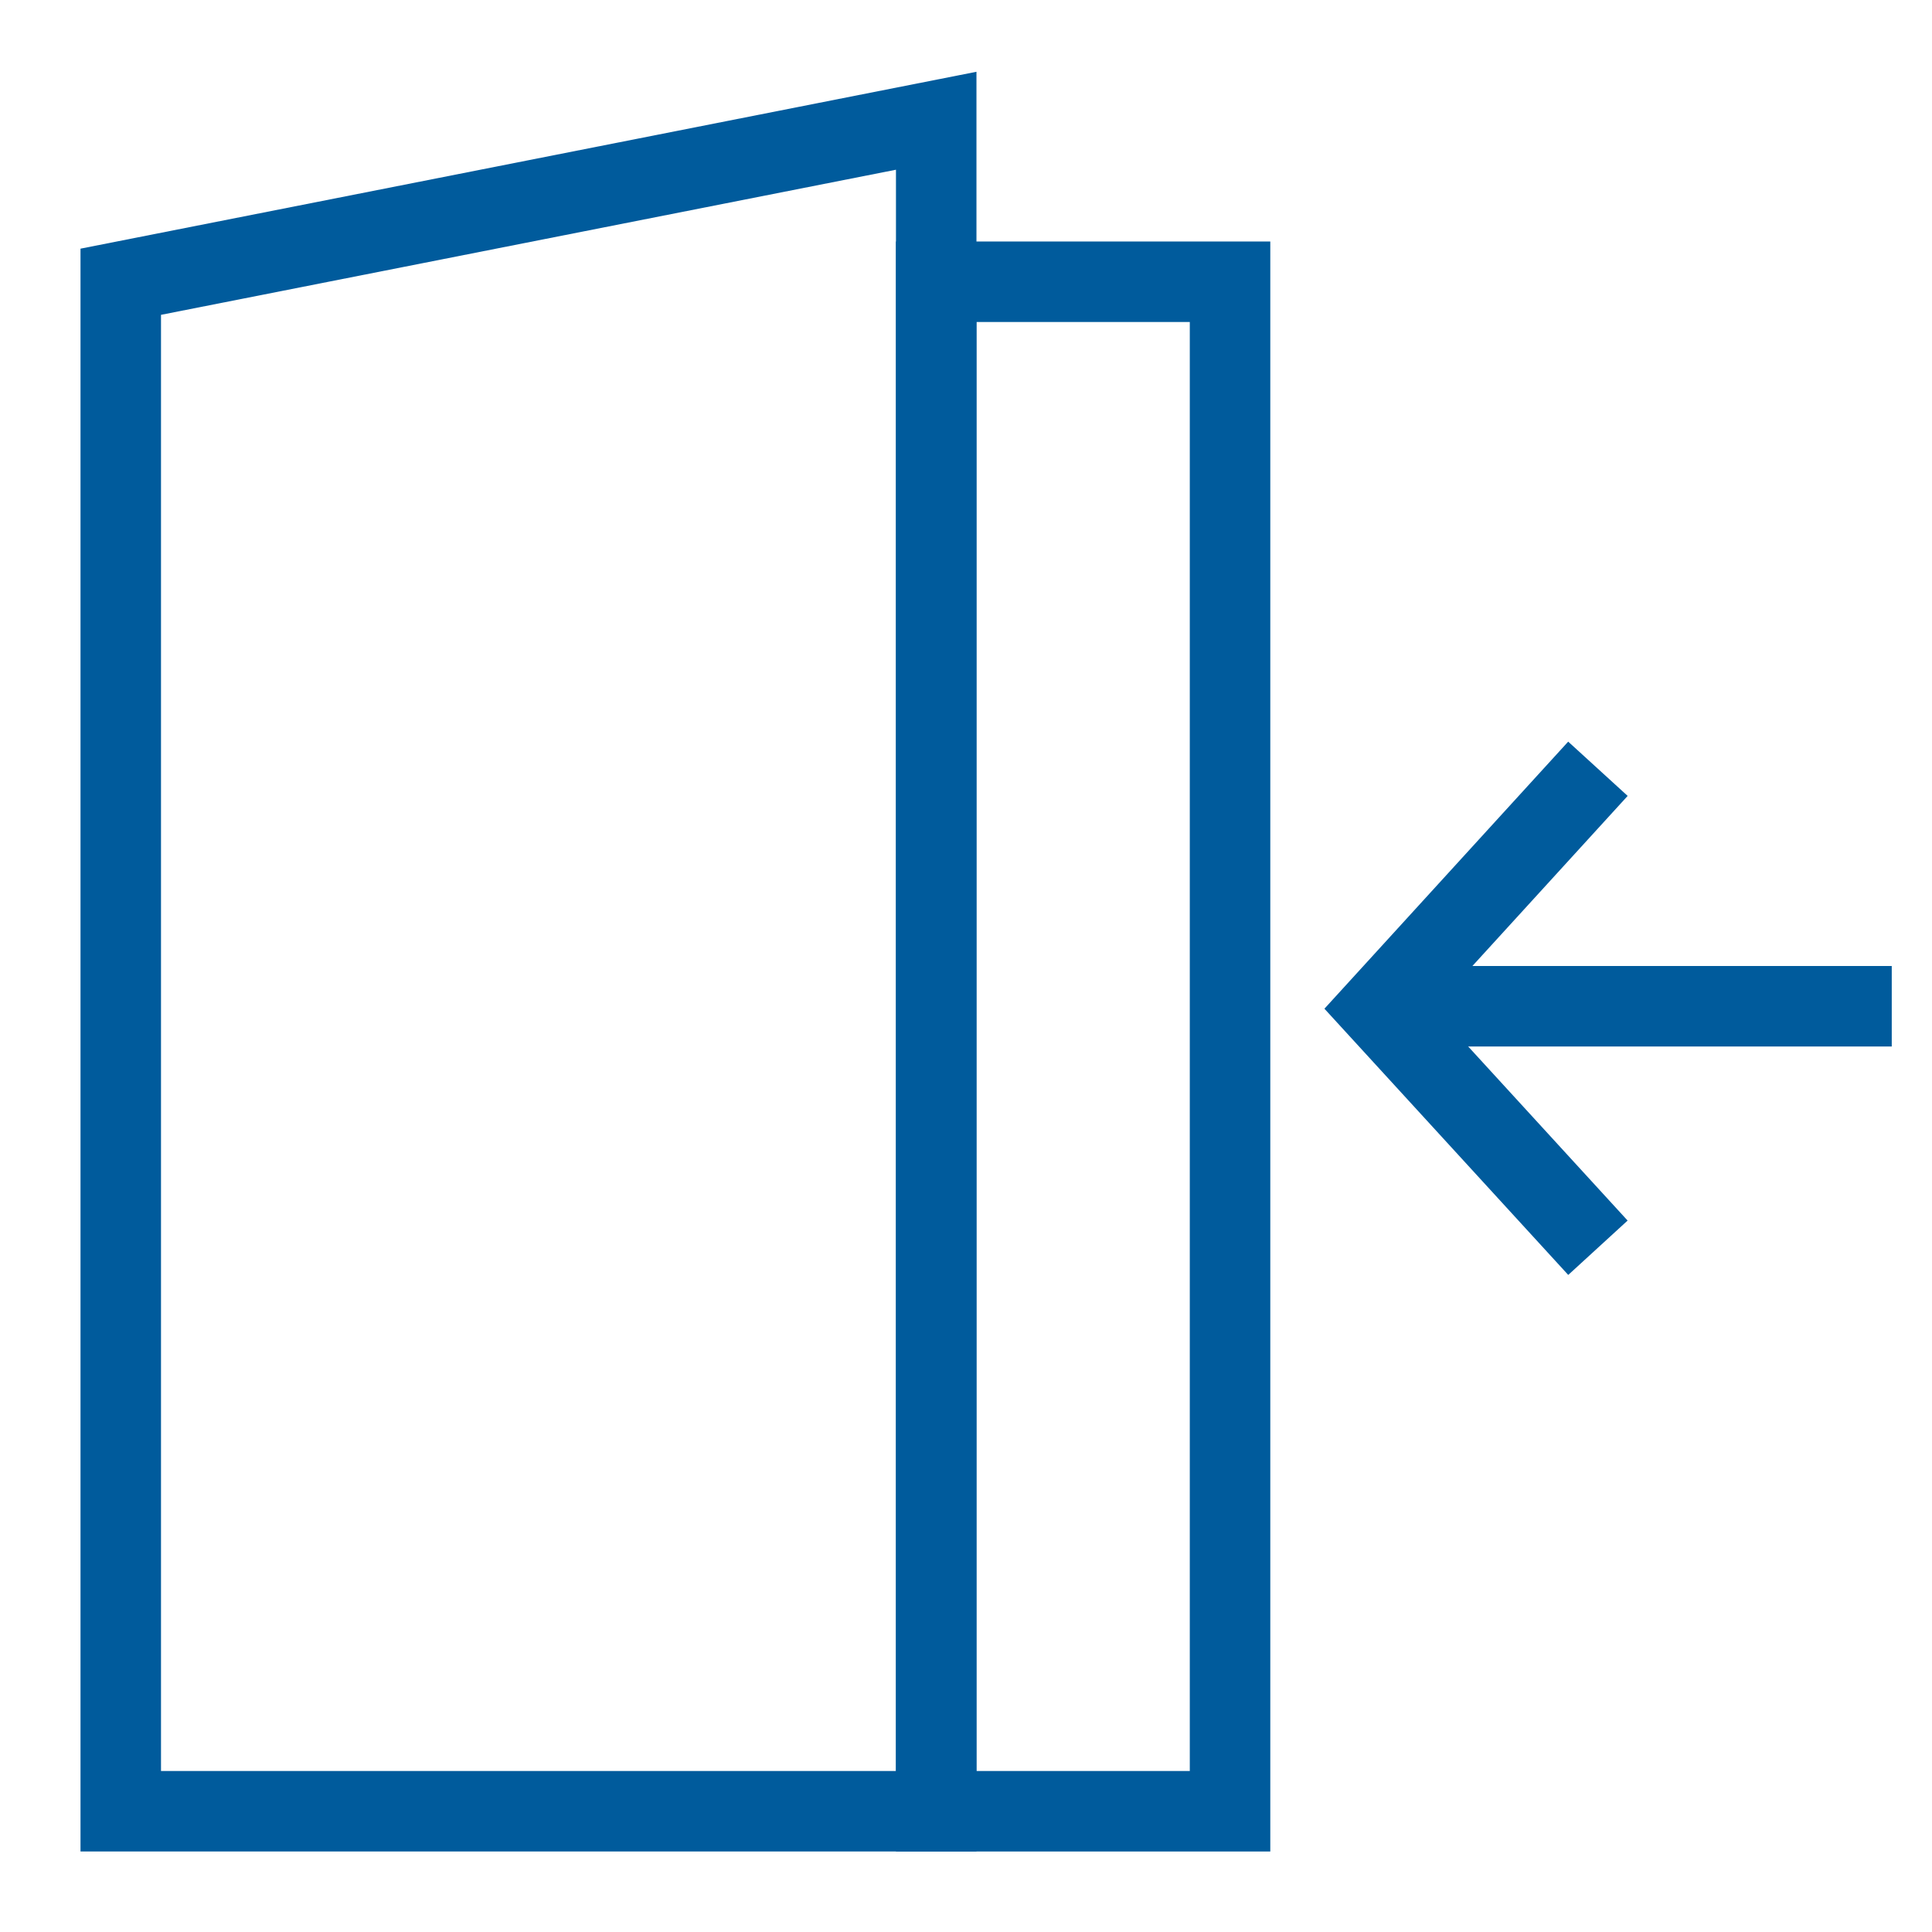
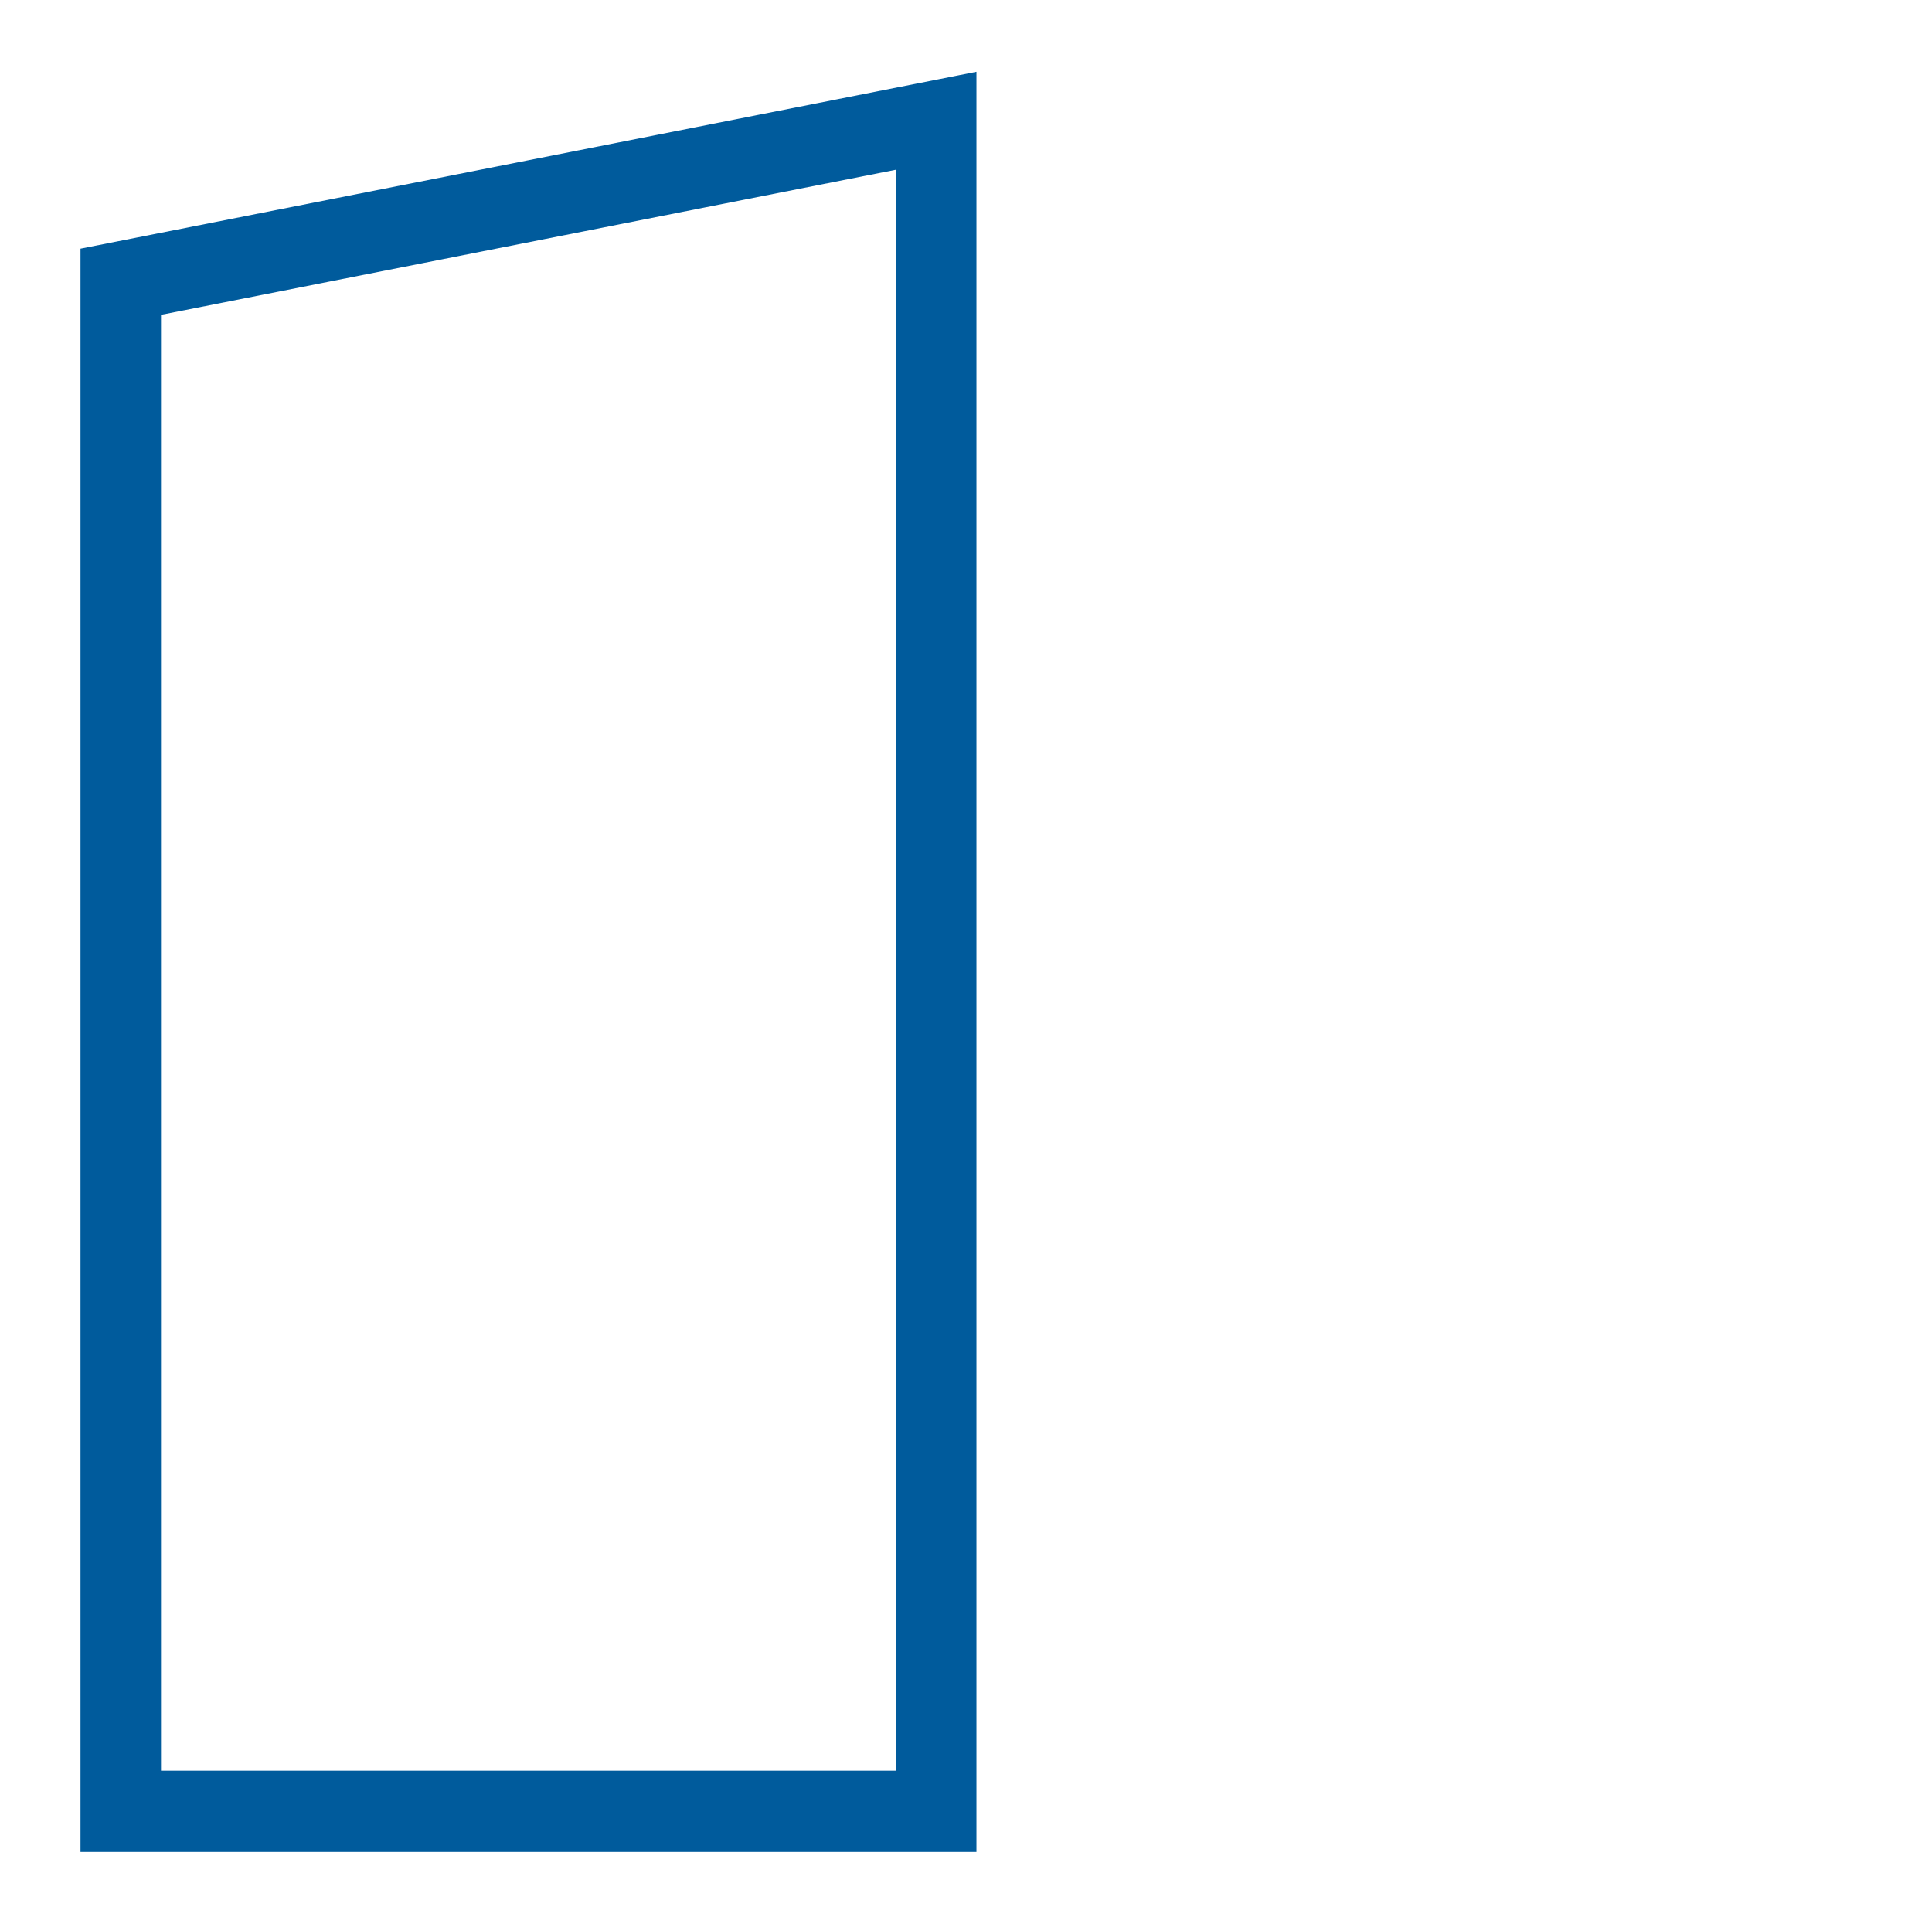
<svg xmlns="http://www.w3.org/2000/svg" width="48" height="48" viewBox="0 0 48 48" fill="none">
  <path d="M23.26 45H3V7L23.26 3V45Z" stroke="#005B9C" stroke-width="2" stroke-miterlimit="10" />
-   <path d="M30.56 7H23.26V45H30.56V7Z" stroke="#005B9C" stroke-width="2" stroke-miterlimit="10" />
-   <path d="M39.7 31L34.26 25.06L39.7 19.1" stroke="#005B9C" stroke-width="2" stroke-miterlimit="10" />
-   <path d="M47 25H34.22" stroke="#005B9C" stroke-width="2" stroke-miterlimit="10" />
</svg>